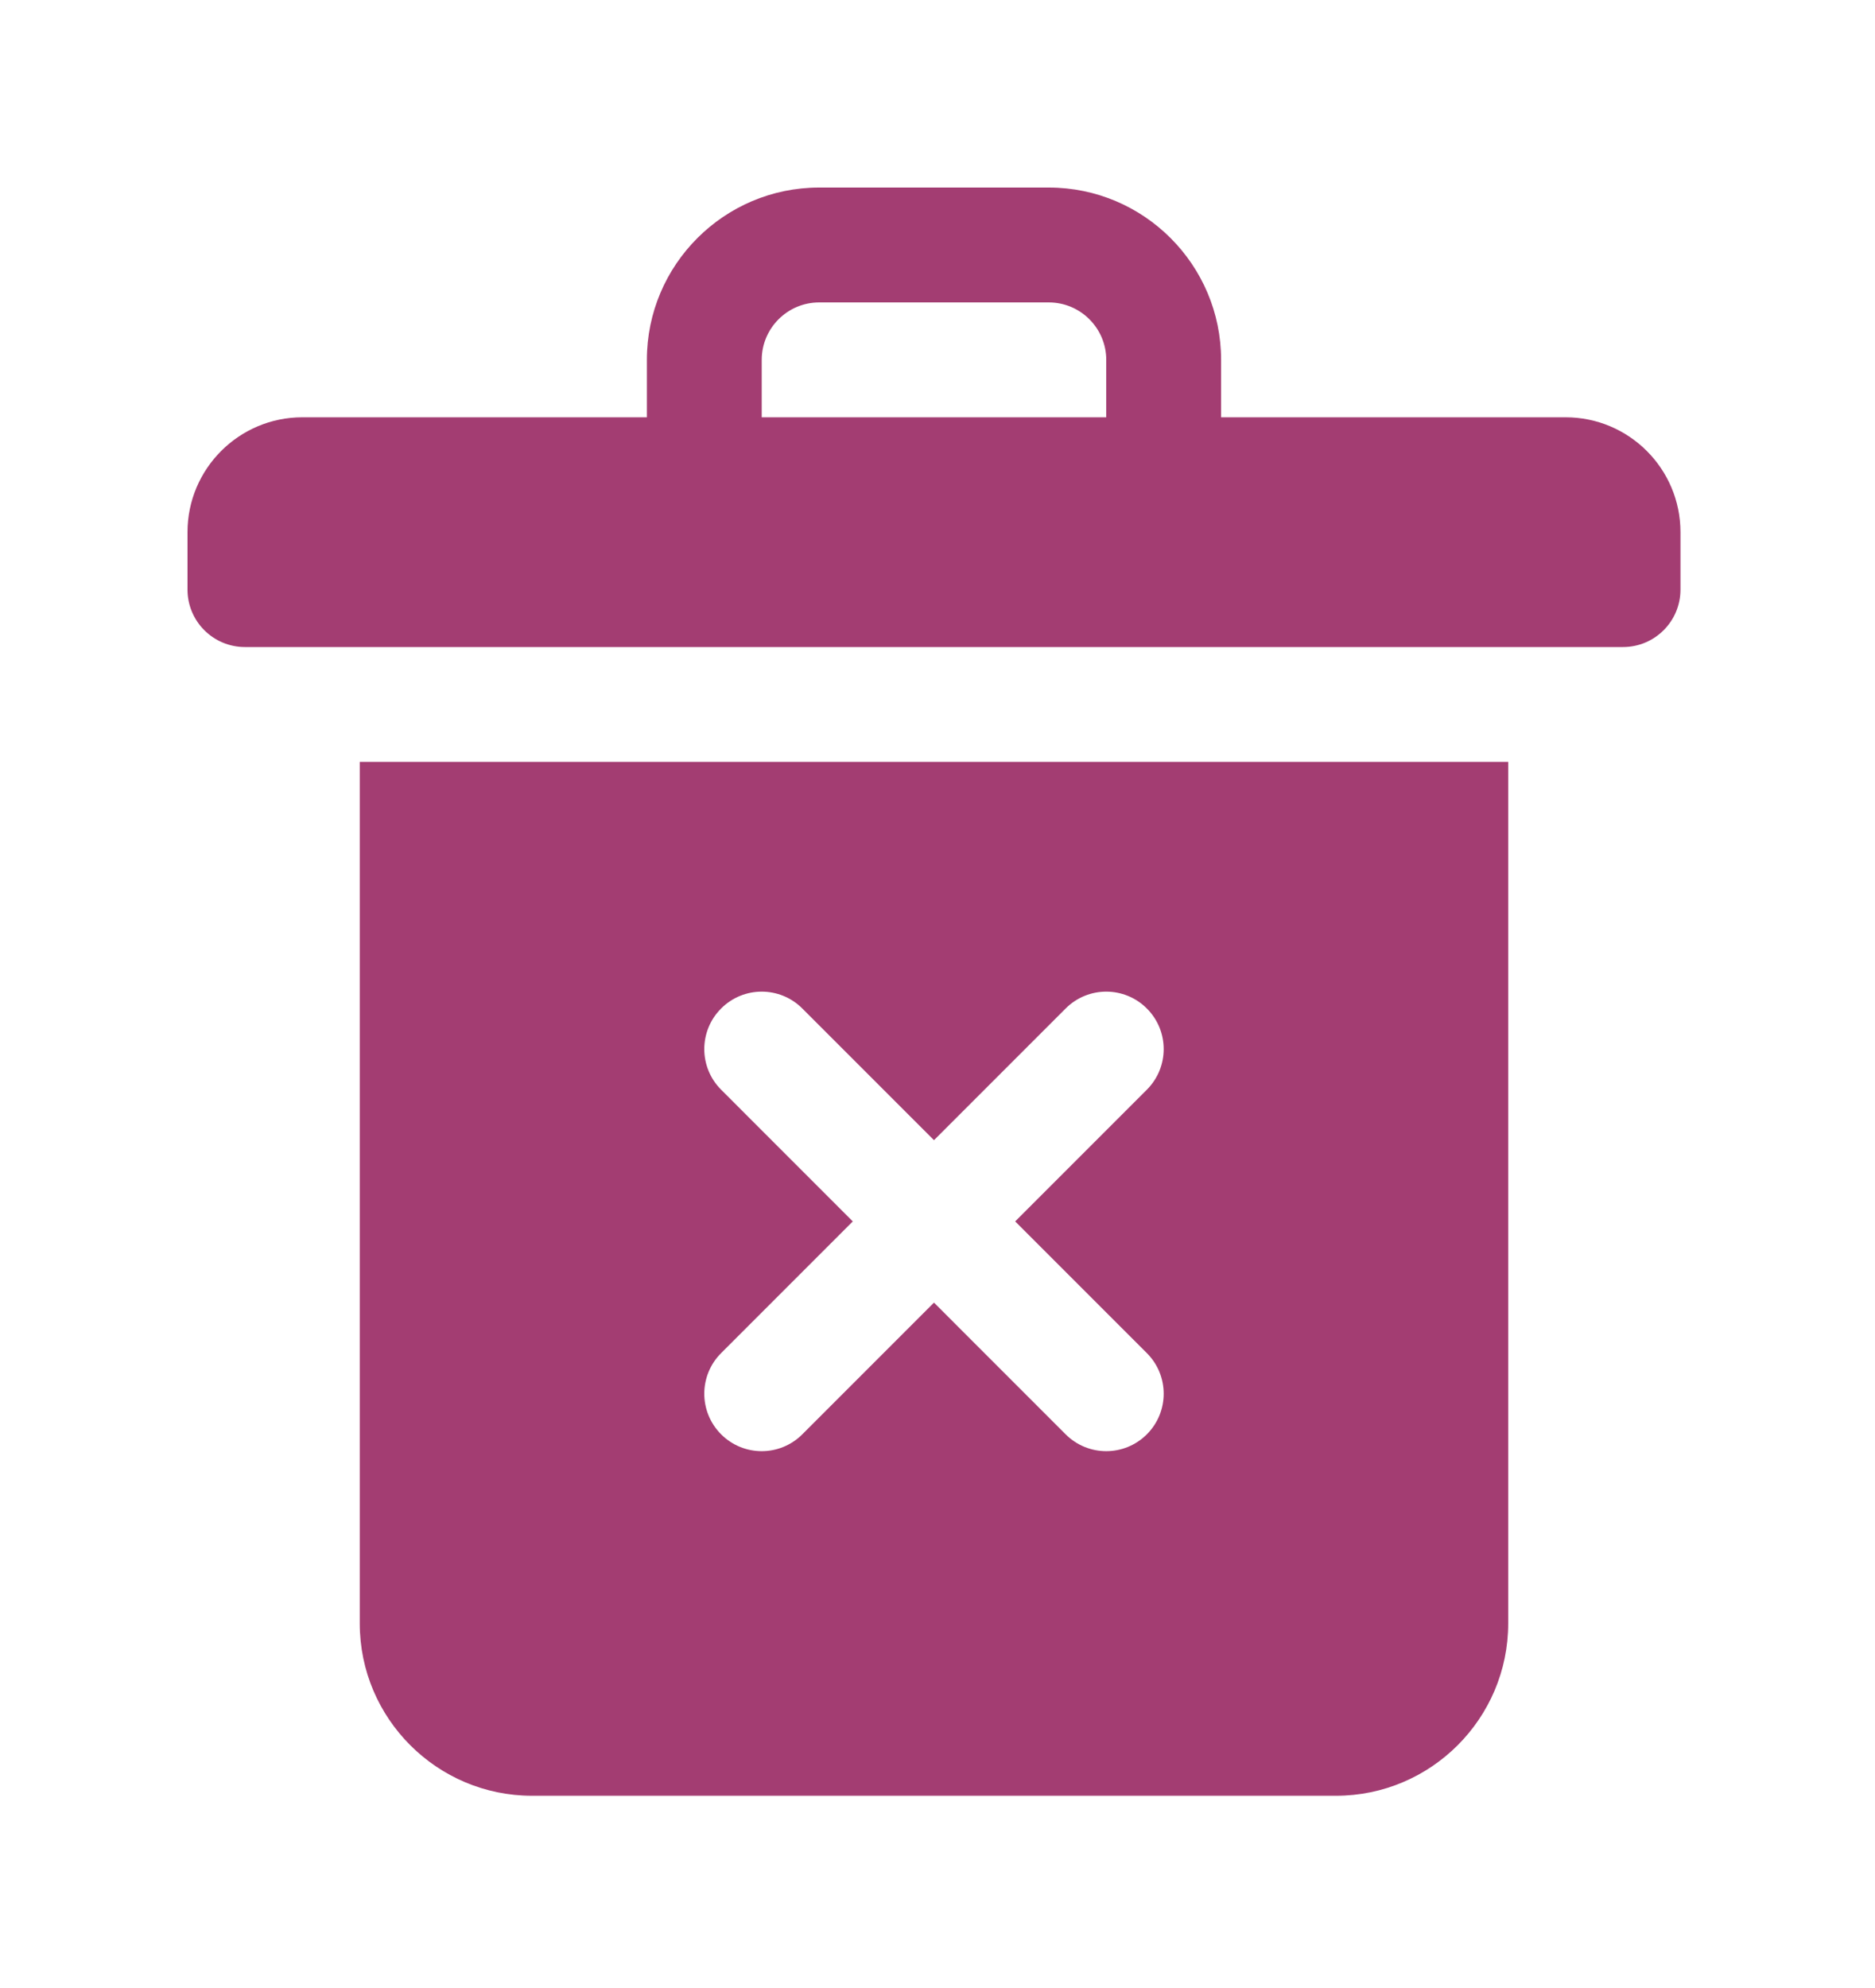
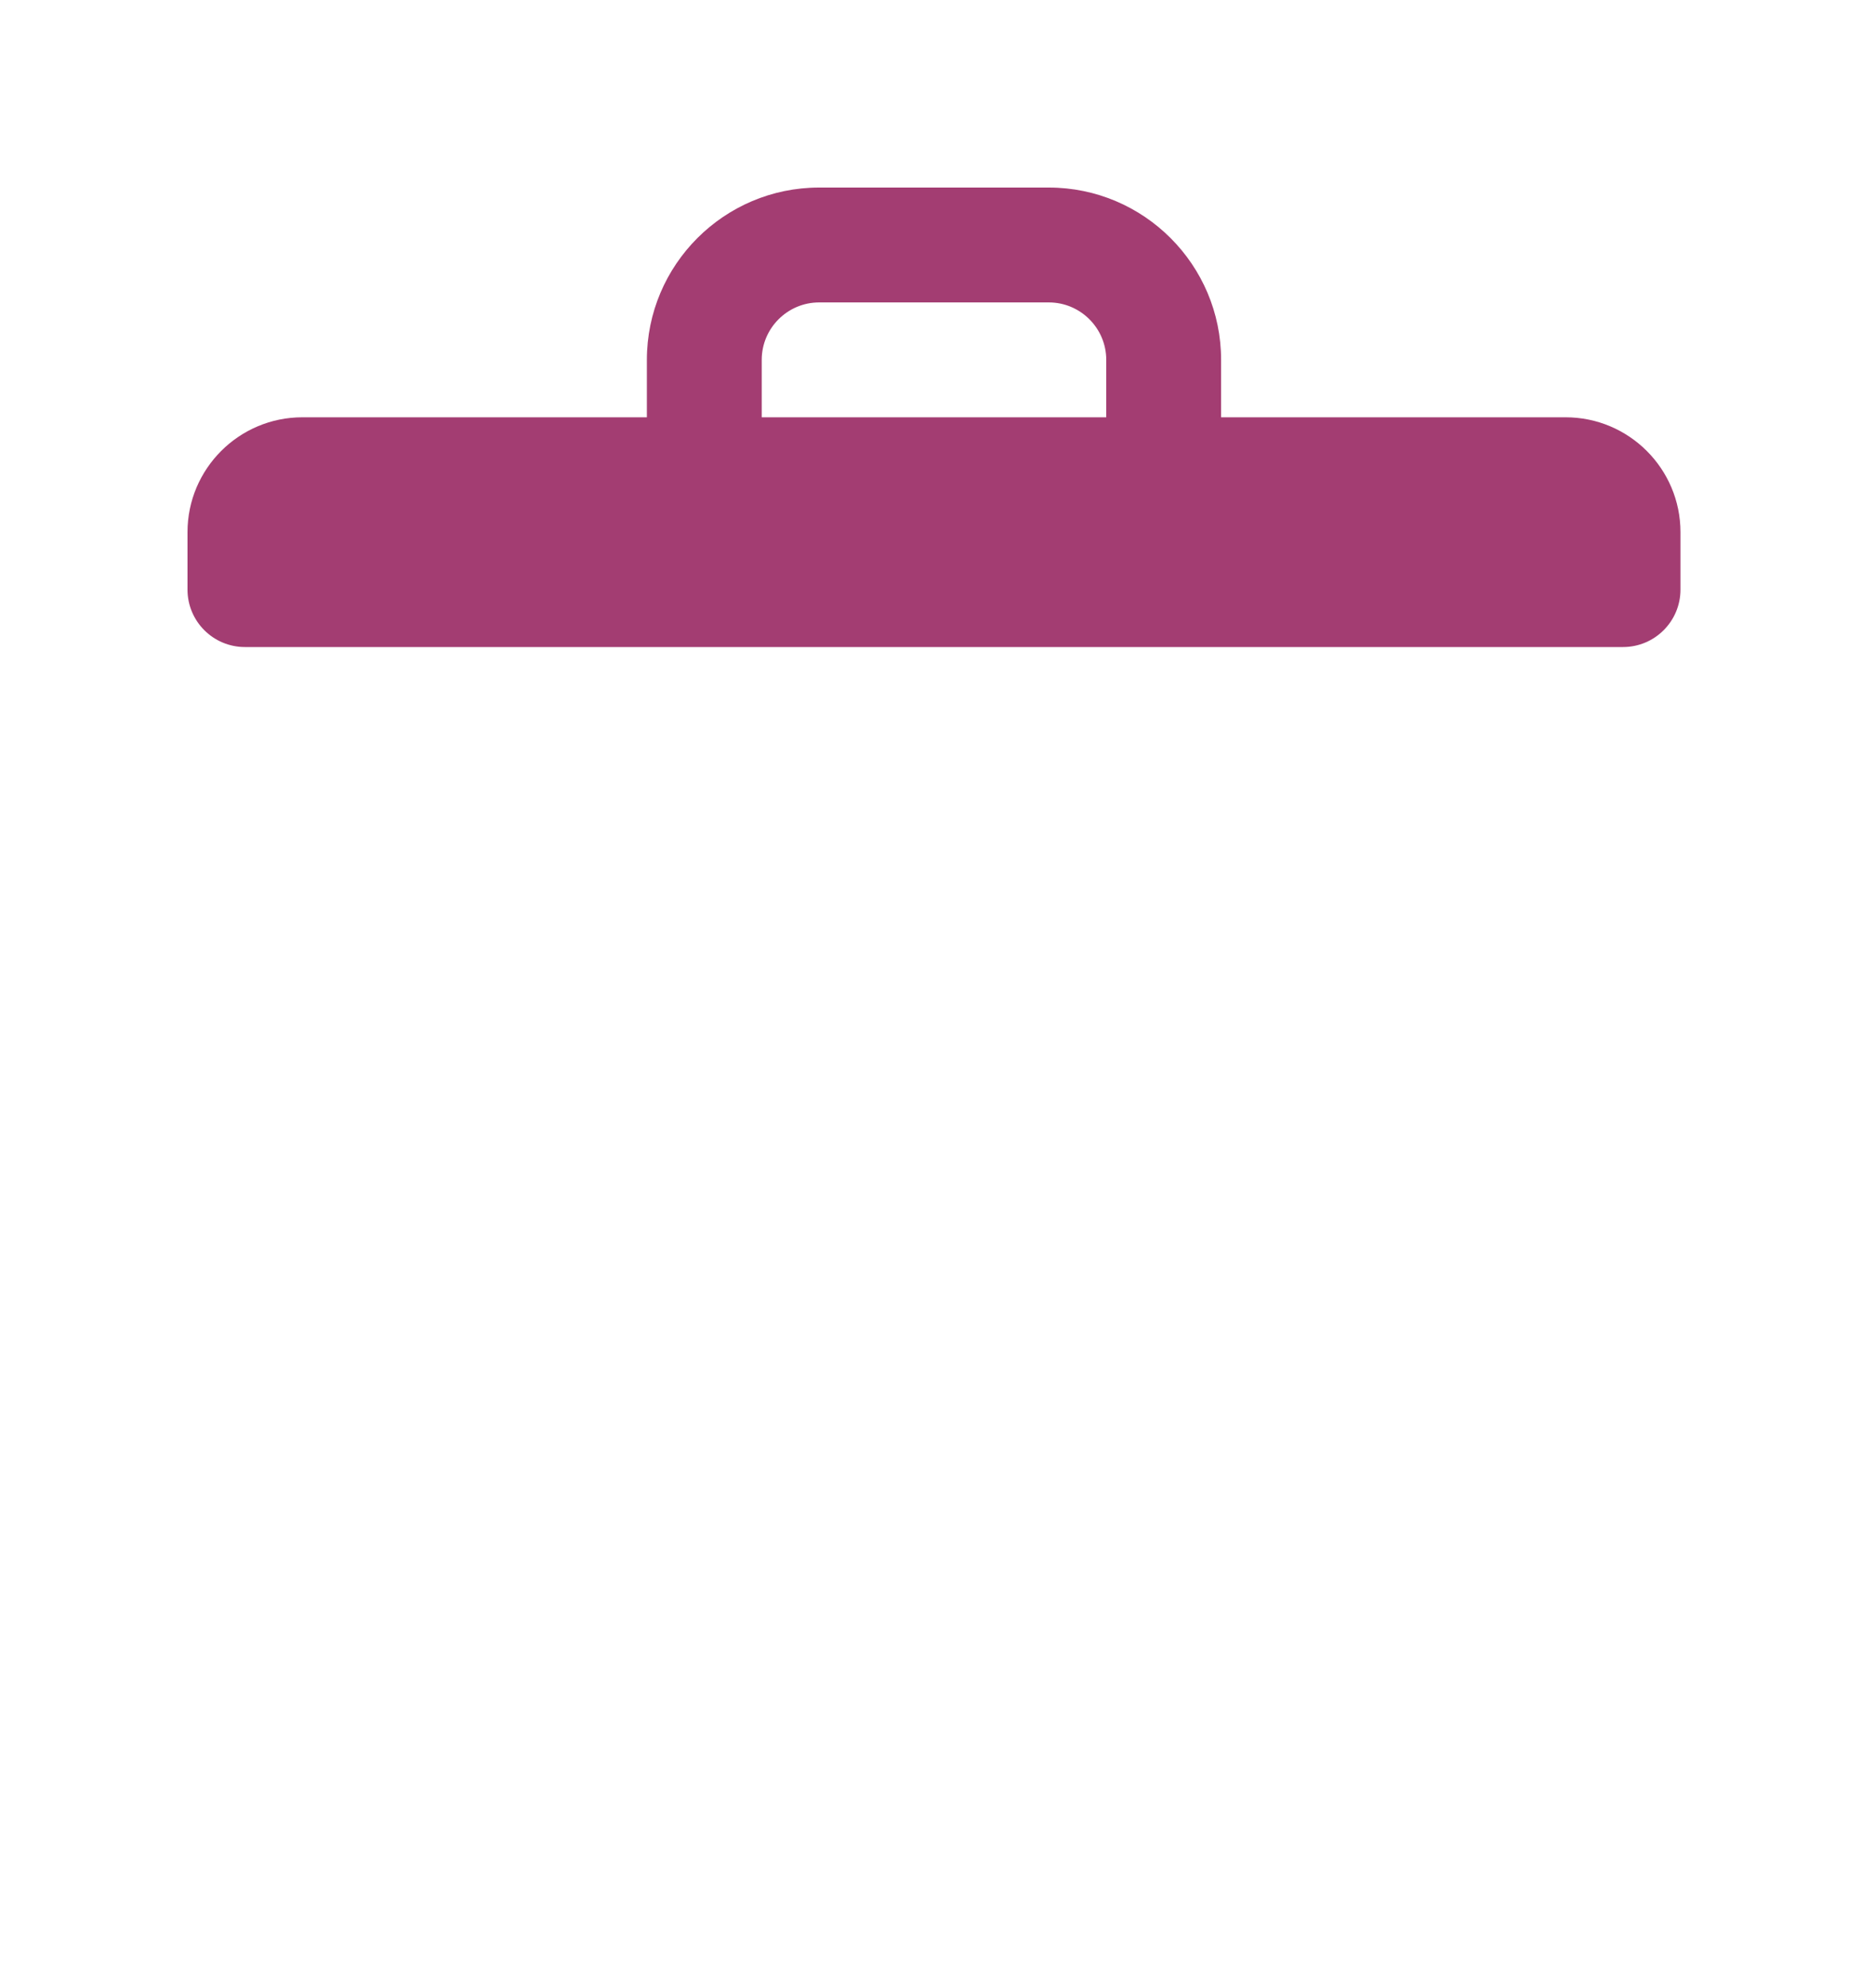
<svg xmlns="http://www.w3.org/2000/svg" width="150" height="159" viewBox="0 0 150 159" fill="none">
  <g filter="url(#filter0_dii_68_155)">
    <path d="M120.25 23.375H92.688V18.781C92.688 11.183 86.504 5 78.906 5H60.531C52.933 5 46.75 11.183 46.75 18.781V23.375H19.188C14.121 23.375 10 27.496 10 32.562V37.156C10 39.692 12.058 41.75 14.594 41.75H124.844C127.38 41.75 129.438 39.692 129.438 37.156V32.562C129.438 27.496 125.317 23.375 120.25 23.375ZM55.938 18.781C55.938 16.25 58 14.188 60.531 14.188H78.906C81.437 14.188 83.5 16.25 83.5 18.781V23.375H55.938V18.781Z" fill="#A33D72" />
  </g>
  <g filter="url(#filter1_dii_68_155)">
-     <path d="M23.781 50.938V119.844C23.781 127.442 29.964 133.625 37.562 133.625H101.875C109.473 133.625 115.656 127.442 115.656 119.844V50.938H23.781ZM86.748 98.221C88.544 100.017 88.544 102.92 86.748 104.717C84.952 106.513 82.048 106.513 80.252 104.717L69.719 94.183L59.185 104.717C57.389 106.513 54.486 106.513 52.69 104.717C50.894 102.92 50.894 100.017 52.69 98.221L63.223 87.688L52.69 77.154C50.894 75.358 50.894 72.455 52.69 70.659C54.486 68.862 57.389 68.862 59.185 70.659L69.719 81.192L80.252 70.659C82.048 68.862 84.952 68.862 86.748 70.659C88.544 72.455 88.544 75.358 86.748 77.154L76.214 87.688L86.748 98.221Z" fill="#A33D72" />
-   </g>
+     </g>
  <defs>
    <filter id="filter0_dii_68_155" x="0" y="0" width="149.438" height="66.75" filterUnits="userSpaceOnUse" color-interpolation-filters="sRGB">
      <feFlood flood-opacity="0" result="BackgroundImageFix" />
      <feColorMatrix in="SourceAlpha" type="matrix" values="0 0 0 0 0 0 0 0 0 0 0 0 0 0 0 0 0 0 127 0" result="hardAlpha" />
      <feOffset dx="5" dy="10" />
      <feGaussianBlur stdDeviation="7.5" />
      <feComposite in2="hardAlpha" operator="out" />
      <feColorMatrix type="matrix" values="0 0 0 0 0 0 0 0 0 0 0 0 0 0 0 0 0 0 0.15 0" />
      <feBlend mode="normal" in2="BackgroundImageFix" result="effect1_dropShadow_68_155" />
      <feBlend mode="normal" in="SourceGraphic" in2="effect1_dropShadow_68_155" result="shape" />
      <feColorMatrix in="SourceAlpha" type="matrix" values="0 0 0 0 0 0 0 0 0 0 0 0 0 0 0 0 0 0 127 0" result="hardAlpha" />
      <feOffset dx="4" dy="4" />
      <feGaussianBlur stdDeviation="2" />
      <feComposite in2="hardAlpha" operator="arithmetic" k2="-1" k3="1" />
      <feColorMatrix type="matrix" values="0 0 0 0 1 0 0 0 0 1 0 0 0 0 1 0 0 0 0.25 0" />
      <feBlend mode="normal" in2="shape" result="effect2_innerShadow_68_155" />
      <feColorMatrix in="SourceAlpha" type="matrix" values="0 0 0 0 0 0 0 0 0 0 0 0 0 0 0 0 0 0 127 0" result="hardAlpha" />
      <feOffset dx="-4" dy="-4" />
      <feGaussianBlur stdDeviation="2" />
      <feComposite in2="hardAlpha" operator="arithmetic" k2="-1" k3="1" />
      <feColorMatrix type="matrix" values="0 0 0 0 0 0 0 0 0 0 0 0 0 0 0 0 0 0 0.25 0" />
      <feBlend mode="normal" in2="effect2_innerShadow_68_155" result="effect3_innerShadow_68_155" />
    </filter>
    <filter id="filter1_dii_68_155" x="13.781" y="45.938" width="121.875" height="112.688" filterUnits="userSpaceOnUse" color-interpolation-filters="sRGB">
      <feFlood flood-opacity="0" result="BackgroundImageFix" />
      <feColorMatrix in="SourceAlpha" type="matrix" values="0 0 0 0 0 0 0 0 0 0 0 0 0 0 0 0 0 0 127 0" result="hardAlpha" />
      <feOffset dx="5" dy="10" />
      <feGaussianBlur stdDeviation="7.5" />
      <feComposite in2="hardAlpha" operator="out" />
      <feColorMatrix type="matrix" values="0 0 0 0 0 0 0 0 0 0 0 0 0 0 0 0 0 0 0.15 0" />
      <feBlend mode="normal" in2="BackgroundImageFix" result="effect1_dropShadow_68_155" />
      <feBlend mode="normal" in="SourceGraphic" in2="effect1_dropShadow_68_155" result="shape" />
      <feColorMatrix in="SourceAlpha" type="matrix" values="0 0 0 0 0 0 0 0 0 0 0 0 0 0 0 0 0 0 127 0" result="hardAlpha" />
      <feOffset dx="4" dy="4" />
      <feGaussianBlur stdDeviation="2" />
      <feComposite in2="hardAlpha" operator="arithmetic" k2="-1" k3="1" />
      <feColorMatrix type="matrix" values="0 0 0 0 1 0 0 0 0 1 0 0 0 0 1 0 0 0 0.25 0" />
      <feBlend mode="normal" in2="shape" result="effect2_innerShadow_68_155" />
      <feColorMatrix in="SourceAlpha" type="matrix" values="0 0 0 0 0 0 0 0 0 0 0 0 0 0 0 0 0 0 127 0" result="hardAlpha" />
      <feOffset dx="-4" dy="-4" />
      <feGaussianBlur stdDeviation="2" />
      <feComposite in2="hardAlpha" operator="arithmetic" k2="-1" k3="1" />
      <feColorMatrix type="matrix" values="0 0 0 0 0 0 0 0 0 0 0 0 0 0 0 0 0 0 0.25 0" />
      <feBlend mode="normal" in2="effect2_innerShadow_68_155" result="effect3_innerShadow_68_155" />
    </filter>
  </defs>
</svg>